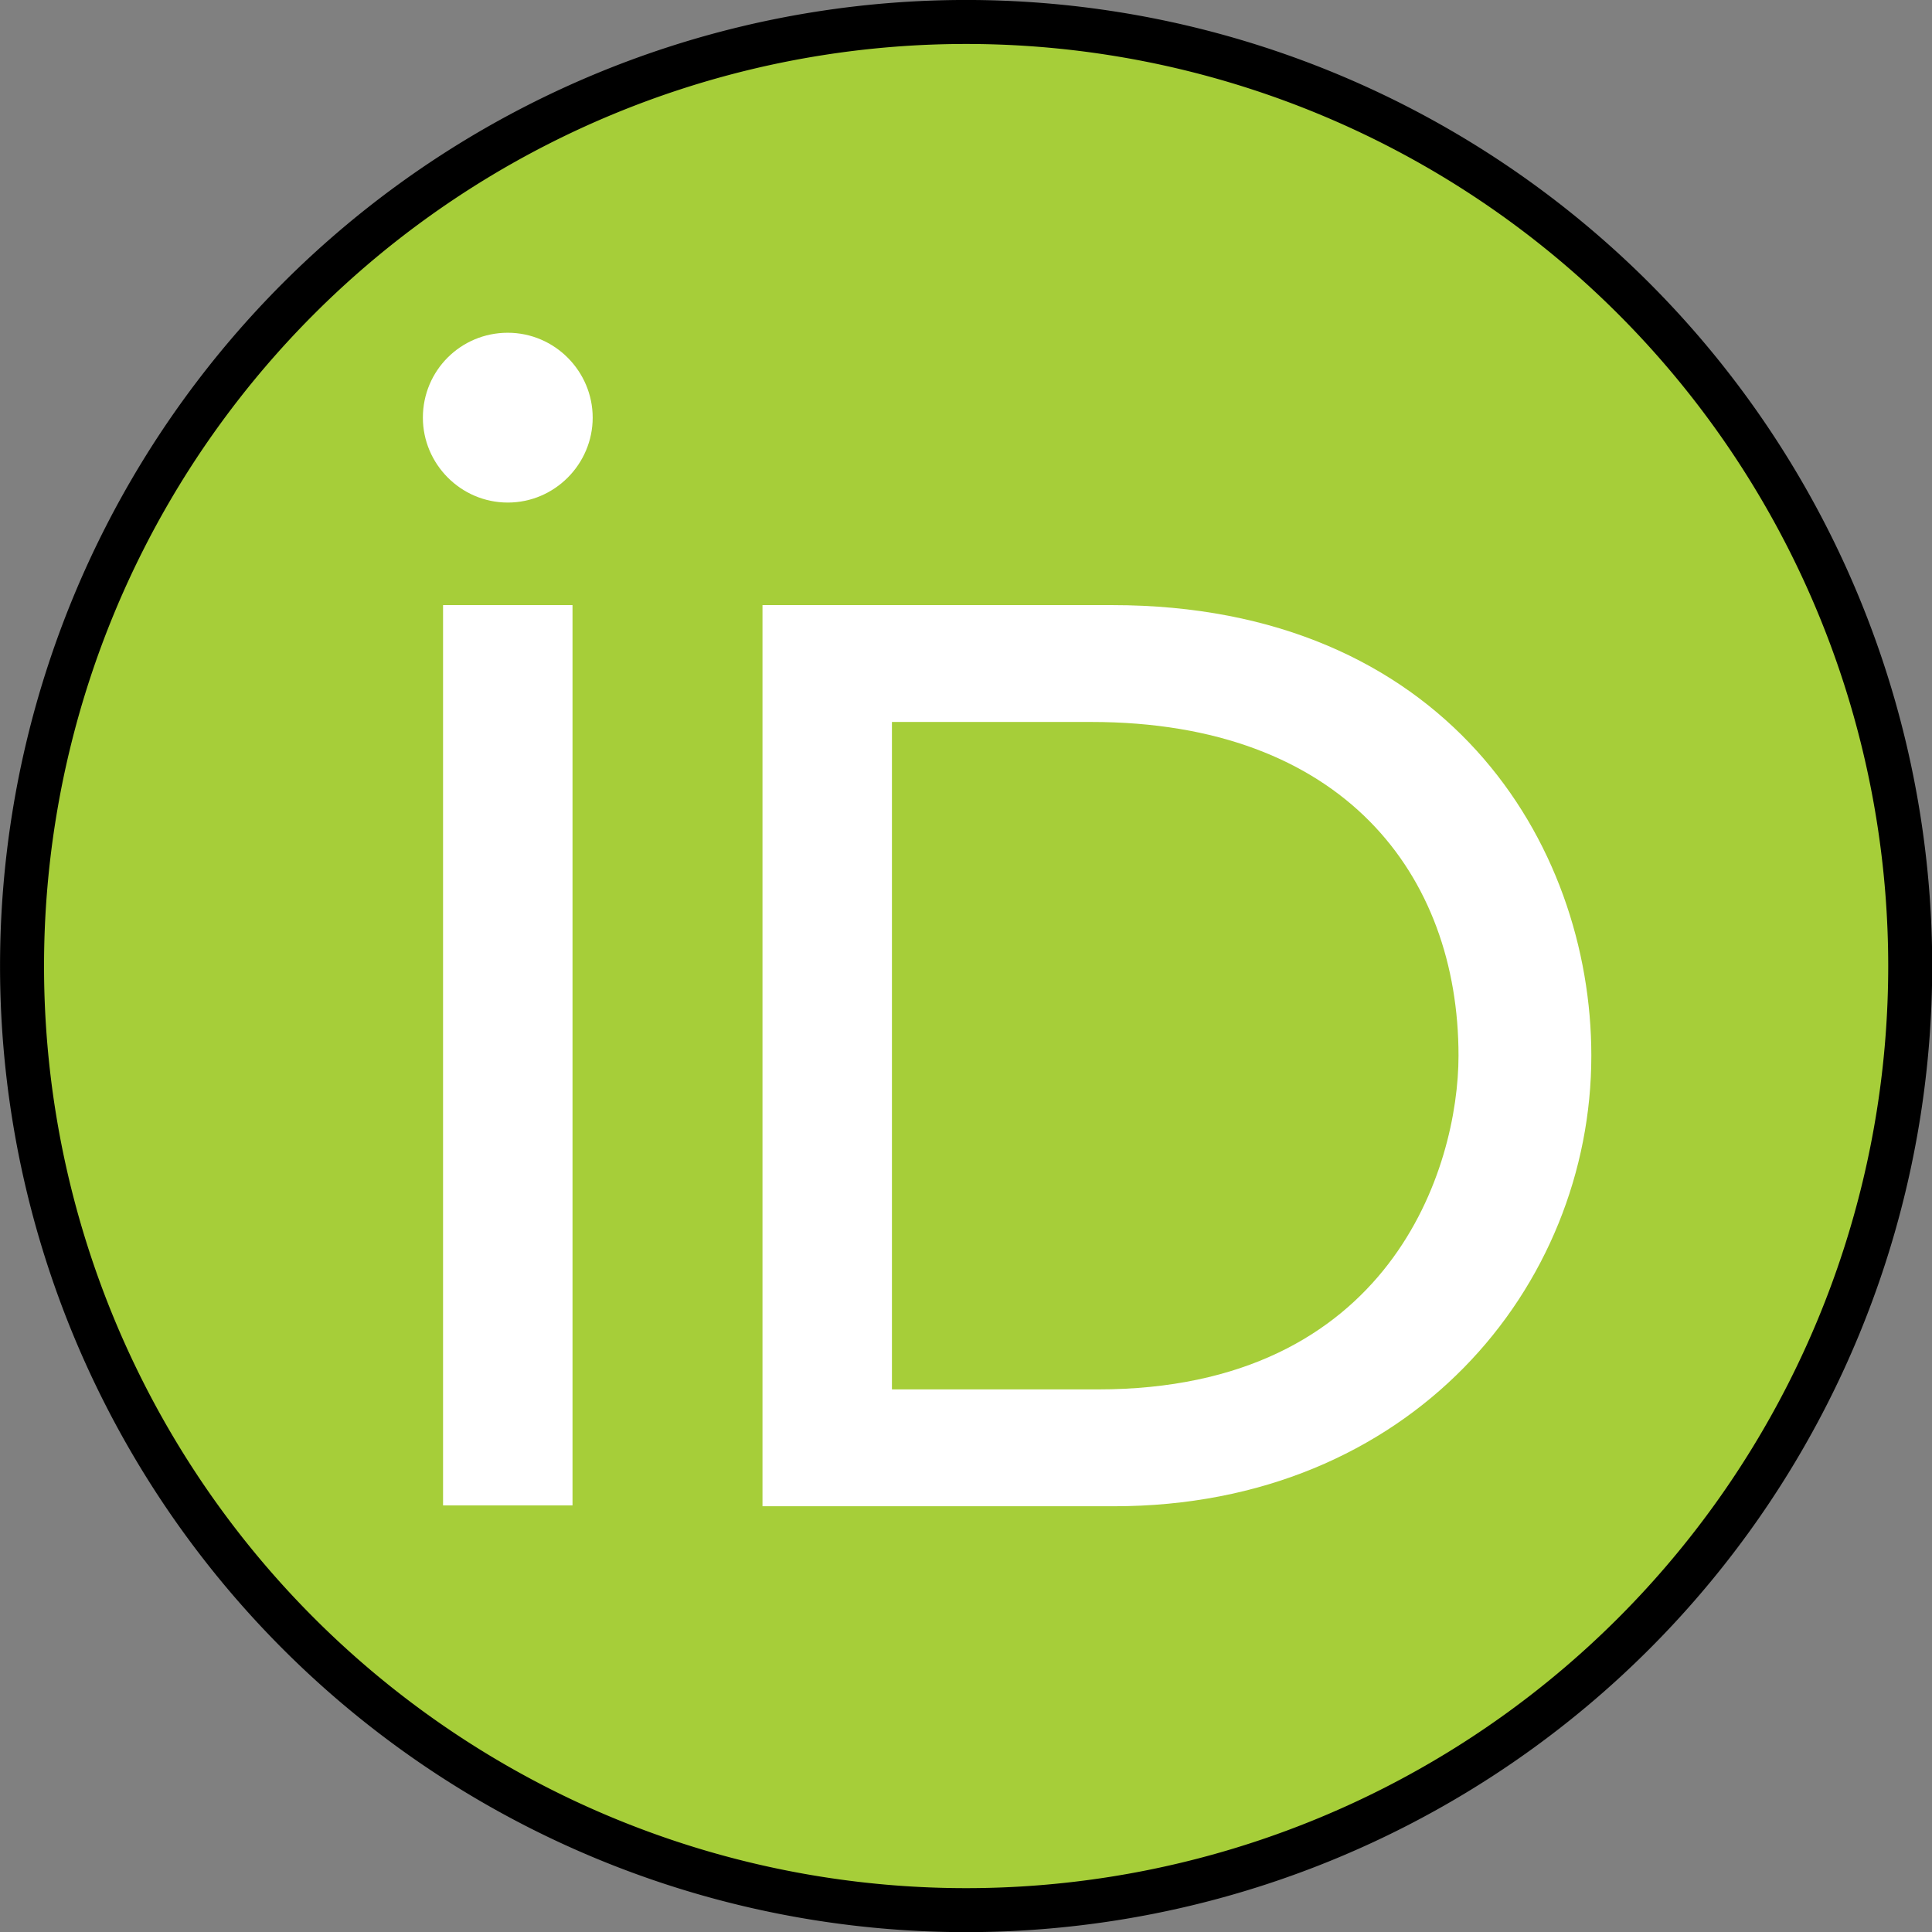
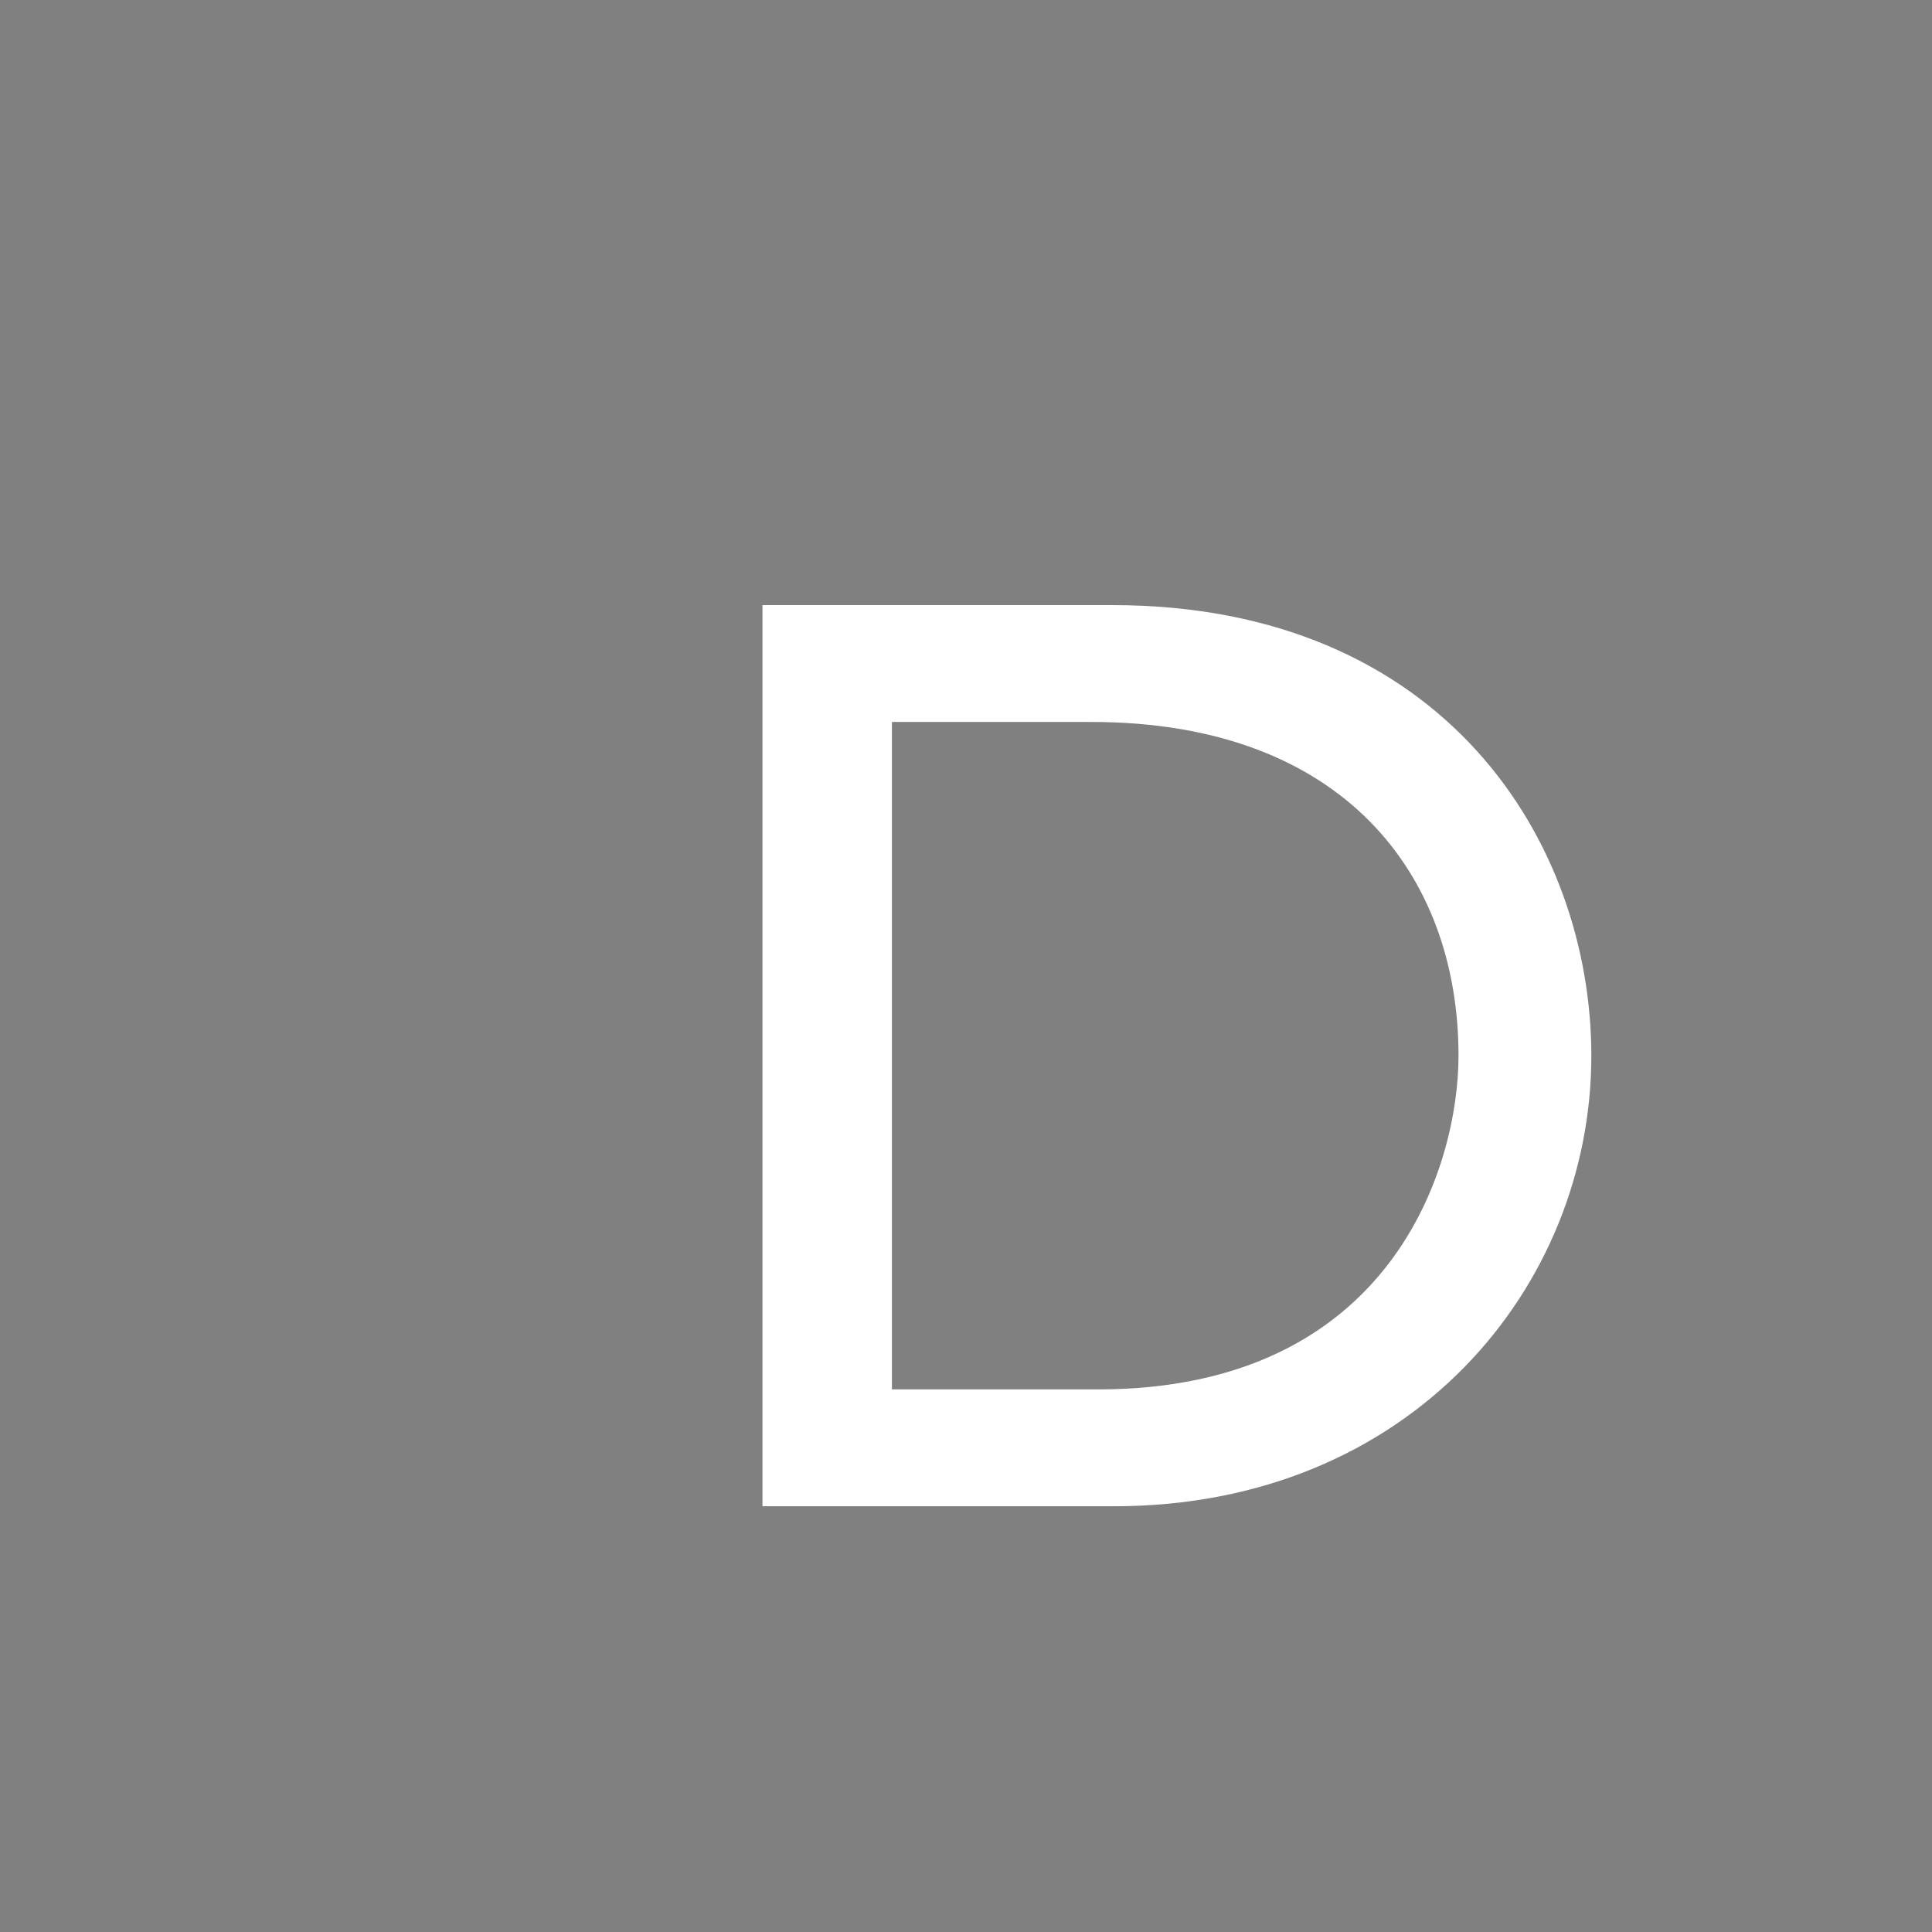
<svg xmlns="http://www.w3.org/2000/svg" xmlns:ns1="http://www.inkscape.org/namespaces/inkscape" xmlns:ns2="http://sodipodi.sourceforge.net/DTD/sodipodi-0.dtd" version="1.1" id="Layer_1" x="0px" y="0px" width="43.898" height="43.898" viewBox="0 0 43.898 43.898" enable-background="new 0 0 23.5 22.6" xml:space="preserve" ns1:version="0.48.4 r9939" ns2:docname="orcid_2.svg">
  <rect x="0" y="0" width="43.898" height="43.898" fill="#808080" stroke="none" />
  <defs id="defs7">
    <linearGradient id="a" gradientUnits="userSpaceOnUse" x1="-974.482" y1="1306.773" x2="-622.378" y2="1658.877" gradientTransform="translate(1058.65,-1207.835)">
      <stop offset="0" stop-color="#2489be" id="stop3930" />
      <stop offset="1" stop-color="#0575b3" id="stop3932" />
    </linearGradient>
  </defs>
  <ns2:namedview pagecolor="#ffffff" bordercolor="#666666" borderopacity="1" objecttolerance="10" gridtolerance="10" guidetolerance="10" ns1:pageopacity="0" ns1:pageshadow="2" ns1:window-width="1366" ns1:window-height="721" id="namedview5" showgrid="false" fit-margin-top="0" fit-margin-left="0" fit-margin-right="0" fit-margin-bottom="0" ns1:zoom="5.2212389" ns1:cx="-16.522422" ns1:cy="-0.67832079" ns1:window-x="0" ns1:window-y="23" ns1:window-maximized="1" ns1:current-layer="Layer_1" />
-   <path ns2:type="arc" style="fill:#a6ce39;fill-opacity:1;fill-rule:nonzero;stroke:#000000;stroke-width:0.502;stroke-miterlimit:4;stroke-opacity:1;stroke-dasharray:none" id="path3018" ns2:cx="14.579661" ns2:cy="9.6411009" ns2:rx="10.773941" ns2:ry="10.773941" d="m 25.354,9.641 a 10.774,10.774 0 1 1 -21.548,0 10.774,10.774 0 1 1 21.548,0 z" transform="matrix(1.991,0,0,1.991,-7.077,2.755)" />
  <g transform="matrix(0.191,0,0,0.191,-3.475,-1.359)" id="g4584">
-     <path style="fill:#ffffff" ns1:connector-curvature="0" class="st1" d="M 86.3,186.2 H 70.9 V 79.1 h 15.4 v 48.4 58.7 z" id="path4586" />
    <path style="fill:#ffffff" ns1:connector-curvature="0" class="st1" d="m 108.9,79.1 h 41.6 c 39.6,0 57,28.3 57,53.6 0,27.5 -21.5,53.6 -56.8,53.6 H 108.9 V 79.1 z m 15.4,93.3 h 24.5 c 34.9,0 42.9,-26.5 42.9,-39.7 C 191.7,111.2 178,93 148,93 h -23.7 v 79.4 z" id="path4588" />
-     <path style="fill:#ffffff" ns1:connector-curvature="0" class="st1" d="m 88.7,56.8 c 0,5.5 -4.5,10.1 -10.1,10.1 -5.6,0 -10.1,-4.6 -10.1,-10.1 0,-5.6 4.5,-10.1 10.1,-10.1 5.6,0 10.1,4.6 10.1,10.1 z" id="path4590" />
  </g>
</svg>